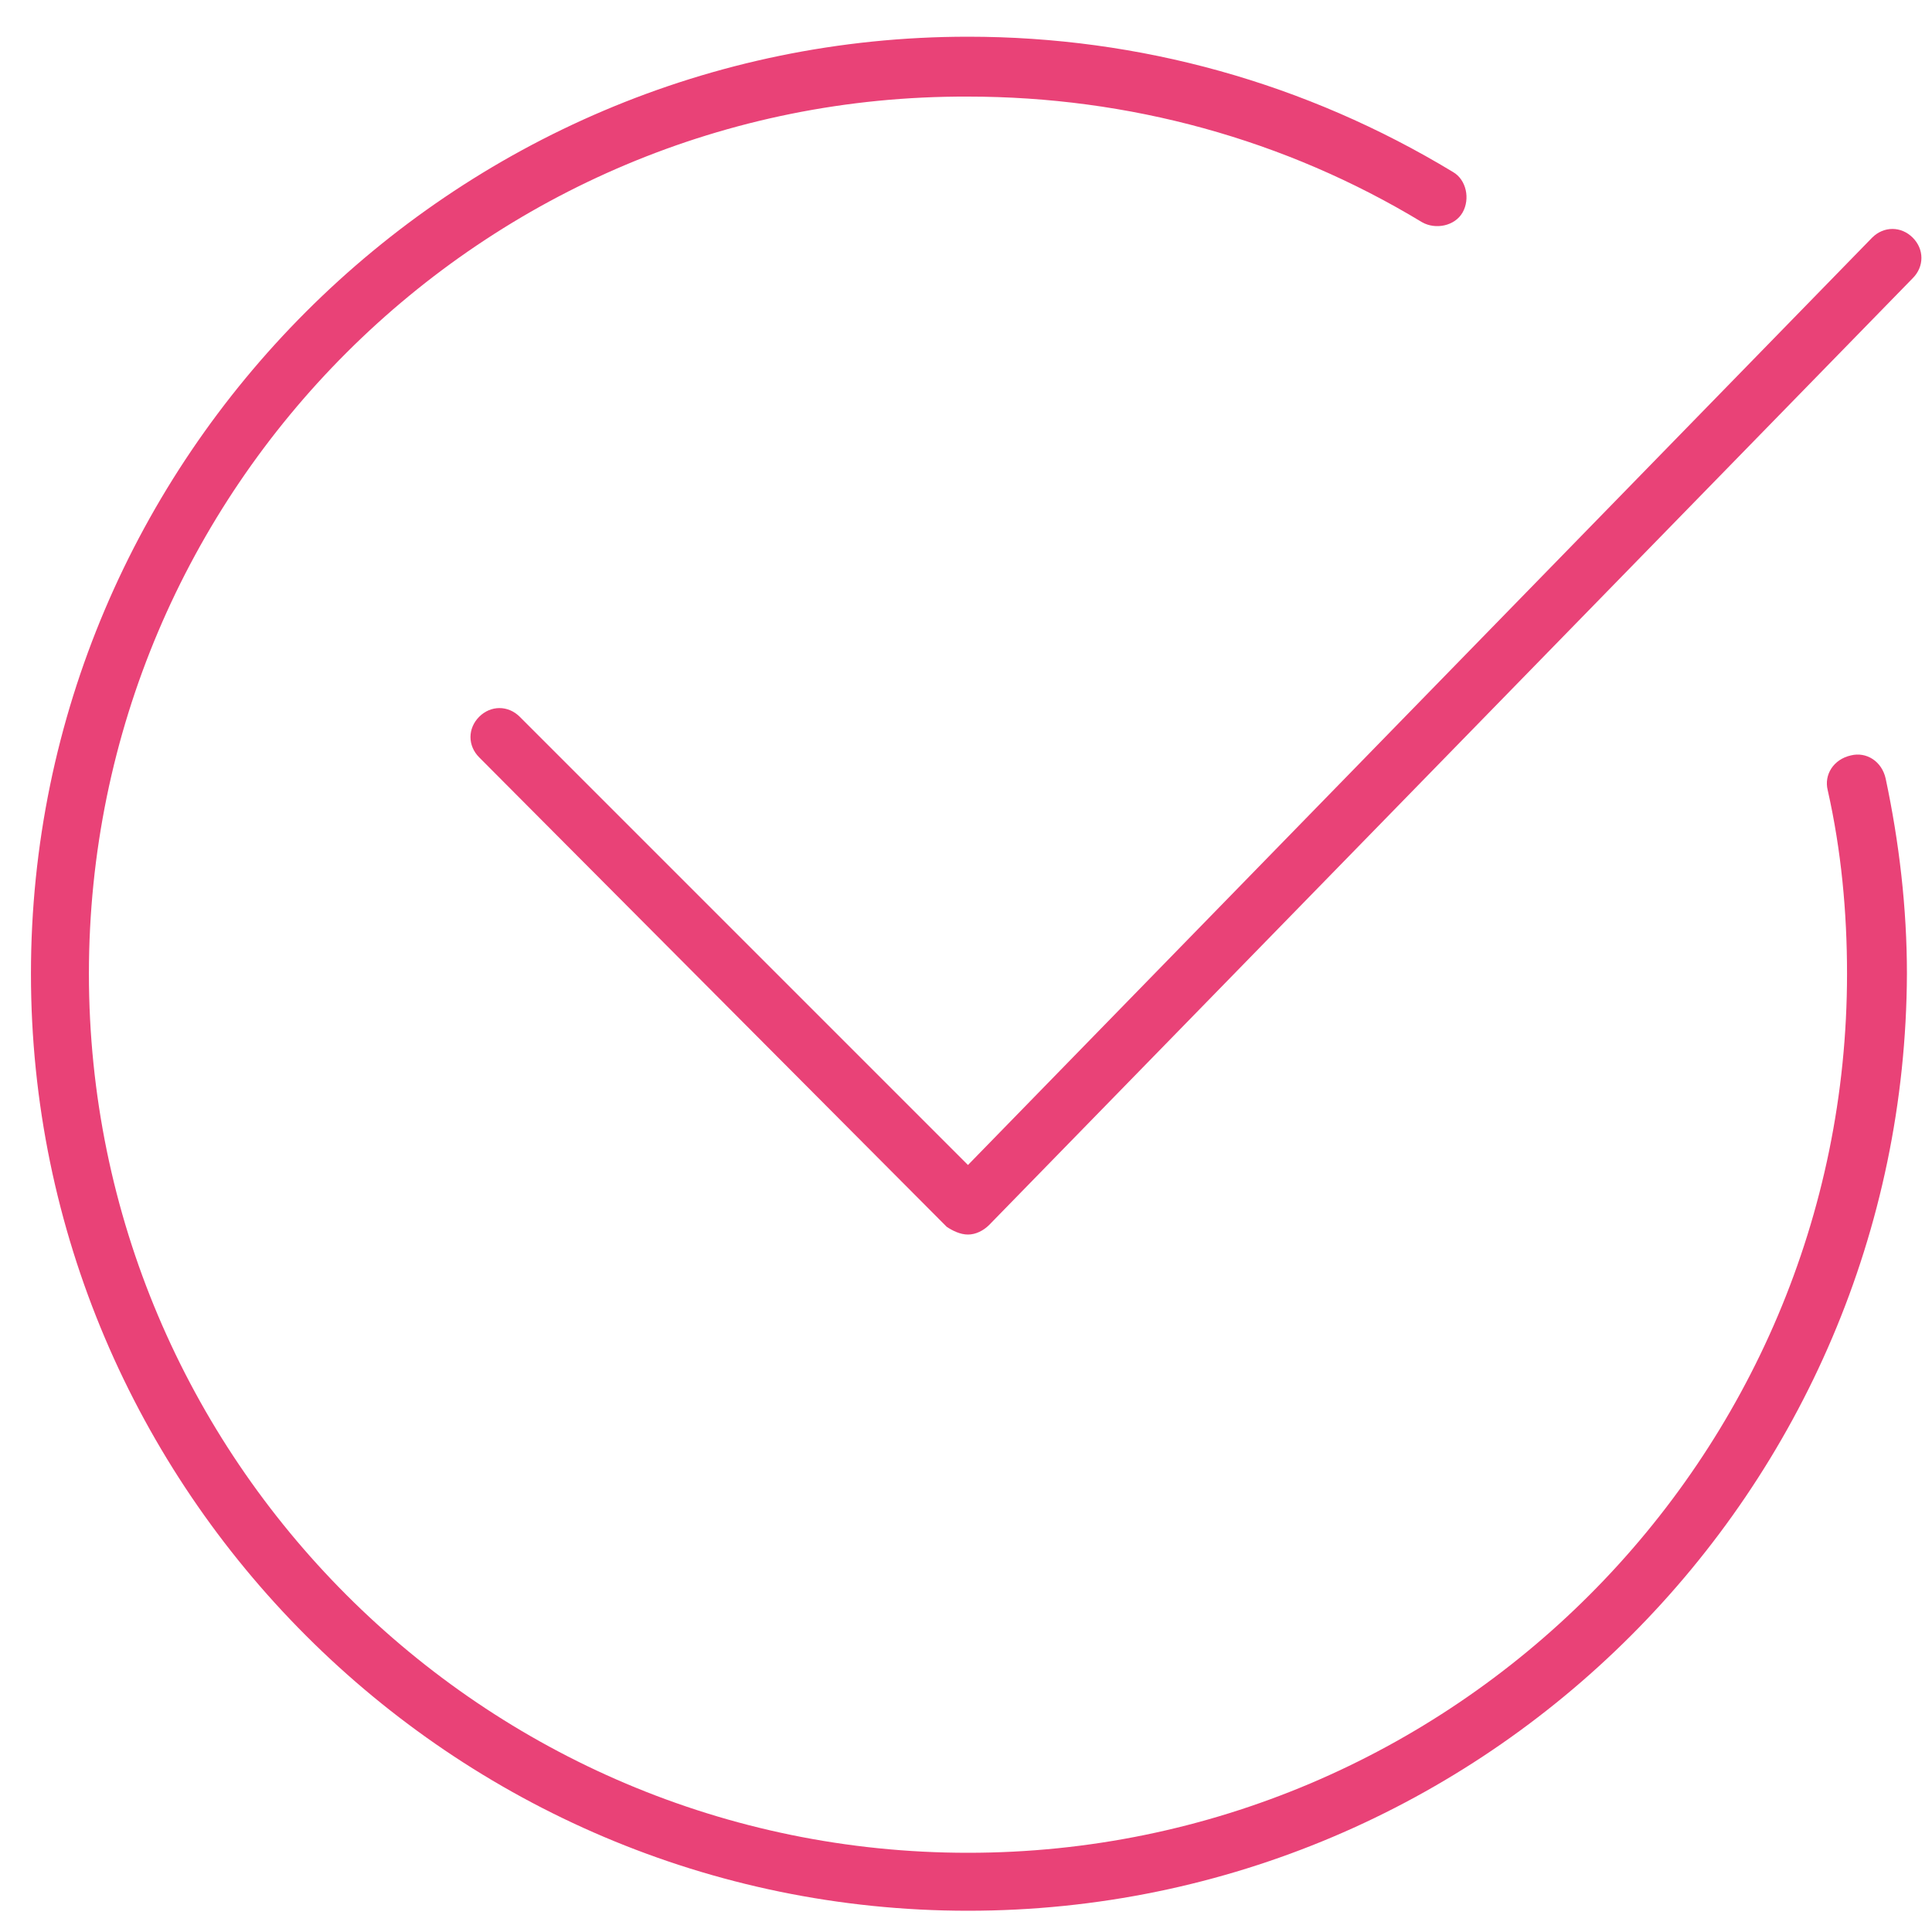
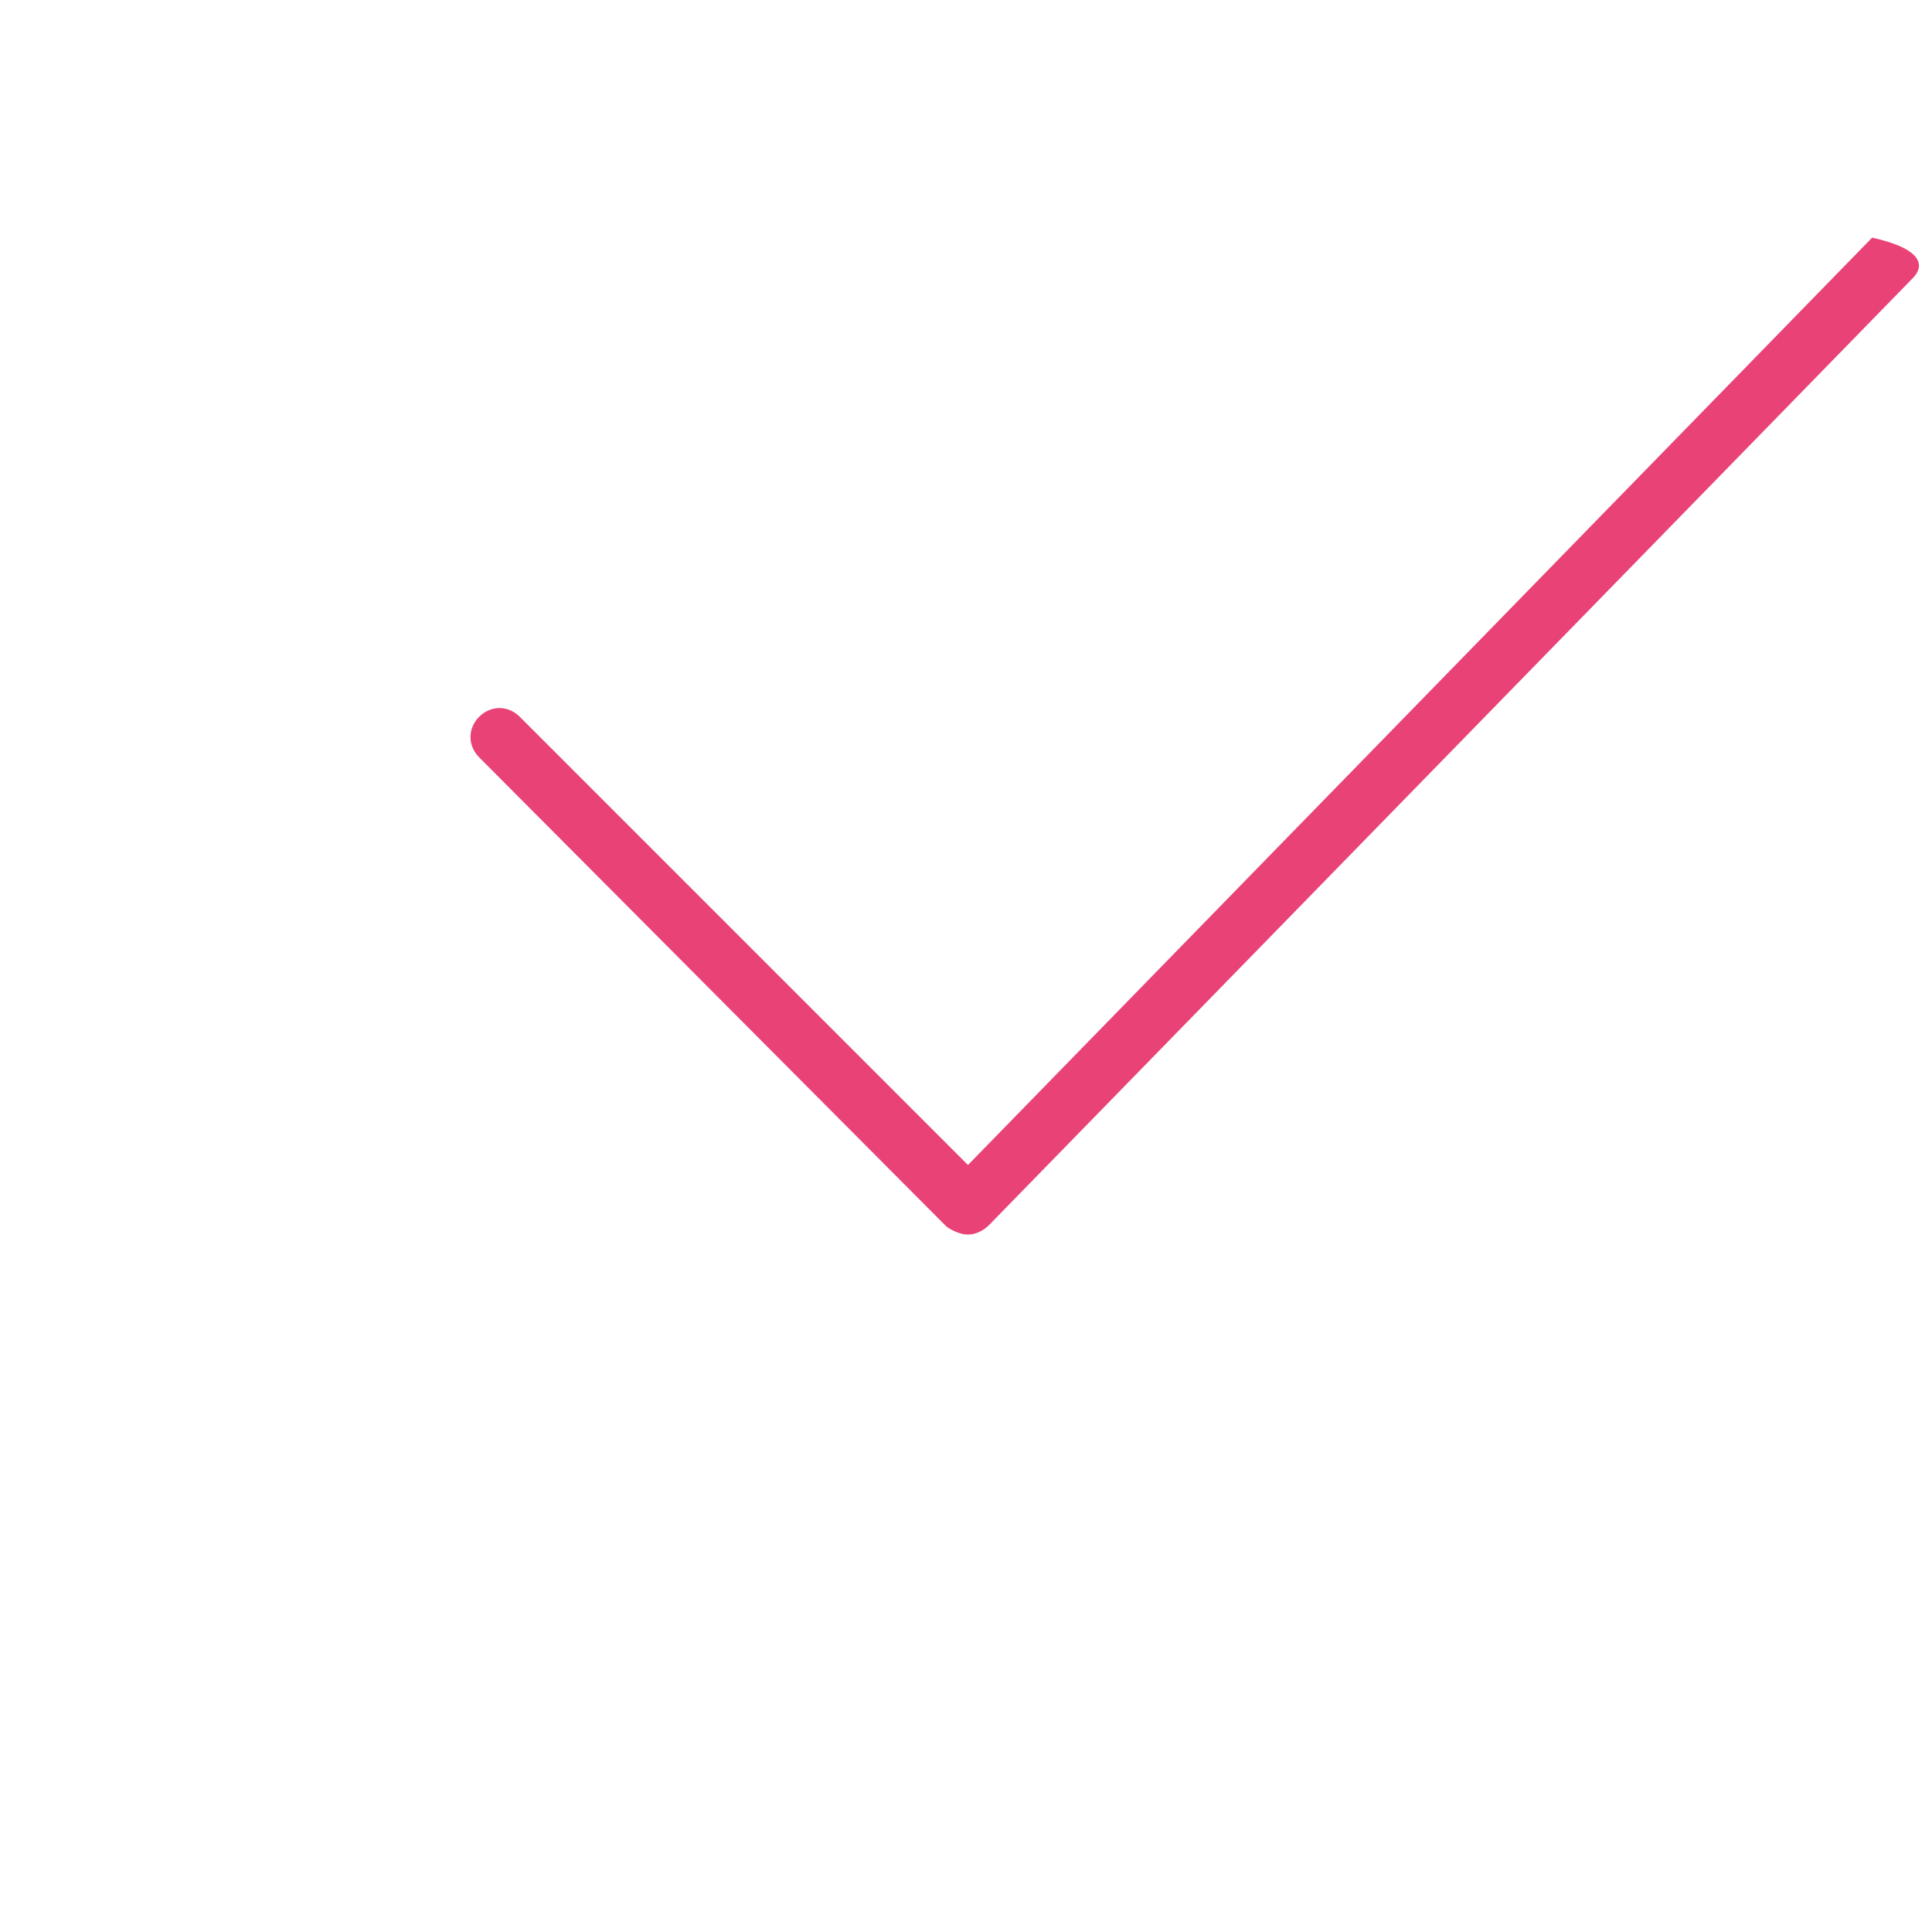
<svg xmlns="http://www.w3.org/2000/svg" width="100" height="100" viewBox="0 0 100 100" fill="none">
-   <path d="M50.102 98.9C23.402 98.9 1.602 77.1 1.602 50.4C1.602 23.7 23.402 1.9 50.102 1.9C59.002 1.9 67.602 4.3 75.202 8.9C75.902 9.3 76.102 10.3 75.702 11C75.302 11.7 74.302 11.9 73.602 11.5C66.502 7.2 58.402 5 50.102 5C25.002 4.9 4.602 25.3 4.602 50.4C4.602 75.5 25.002 95.9 50.102 95.9C75.202 95.9 95.602 75.5 95.602 50.4C95.602 47.2 95.302 44 94.602 40.9C94.402 40.1 94.902 39.3 95.802 39.1C96.602 38.9 97.402 39.4 97.602 40.3C98.302 43.6 98.702 47 98.702 50.4C98.602 77.1 76.902 98.9 50.102 98.9V98.9Z" fill="#E94277" />
-   <path d="M50.102 63.9C49.702 63.9 49.302 63.7 49.002 63.5L24.802 39.2C24.202 38.6 24.202 37.7 24.802 37.1C25.402 36.5 26.302 36.5 26.902 37.1L50.102 60.3L96.902 12.3C97.502 11.7 98.402 11.7 99.002 12.3C99.602 12.9 99.602 13.8 99.002 14.4L51.202 63.4C50.902 63.7 50.502 63.9 50.102 63.9Z" fill="#E94277" />
+   <path d="M50.102 63.9C49.702 63.9 49.302 63.7 49.002 63.5L24.802 39.2C24.202 38.6 24.202 37.7 24.802 37.1C25.402 36.5 26.302 36.5 26.902 37.1L50.102 60.3L96.902 12.3C99.602 12.9 99.602 13.8 99.002 14.4L51.202 63.4C50.902 63.7 50.502 63.9 50.102 63.9Z" fill="#E94277" />
</svg>